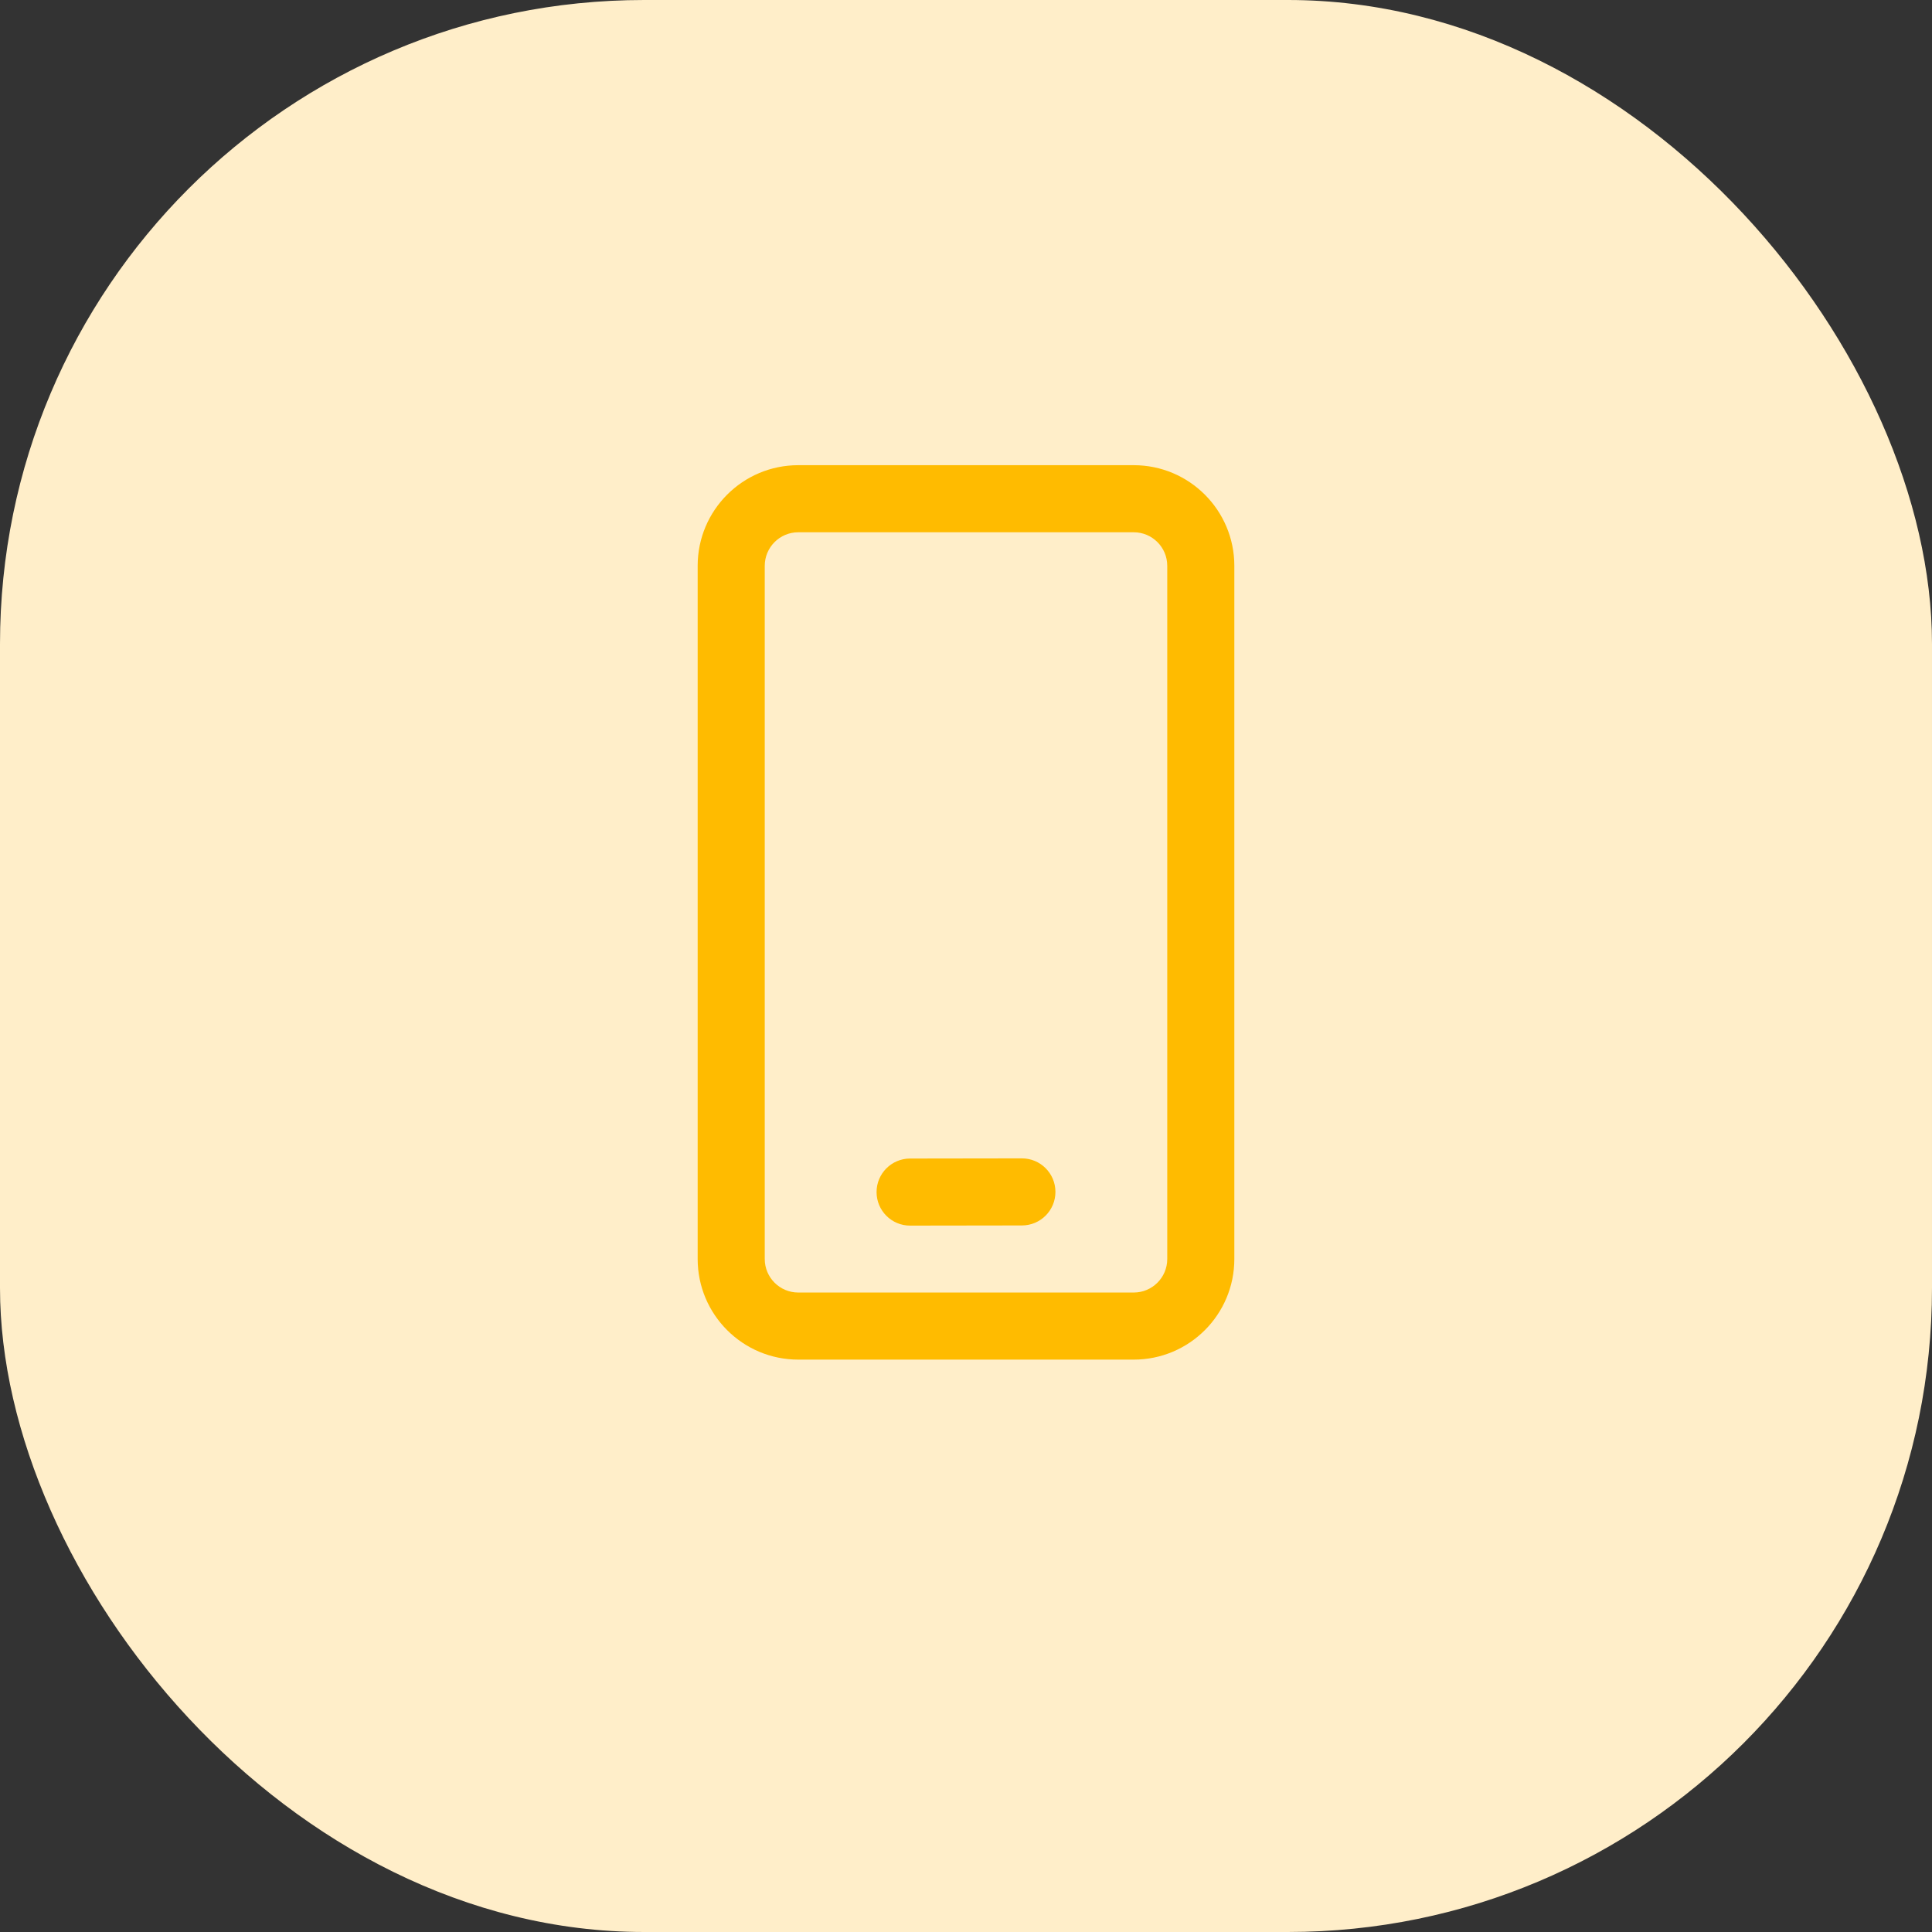
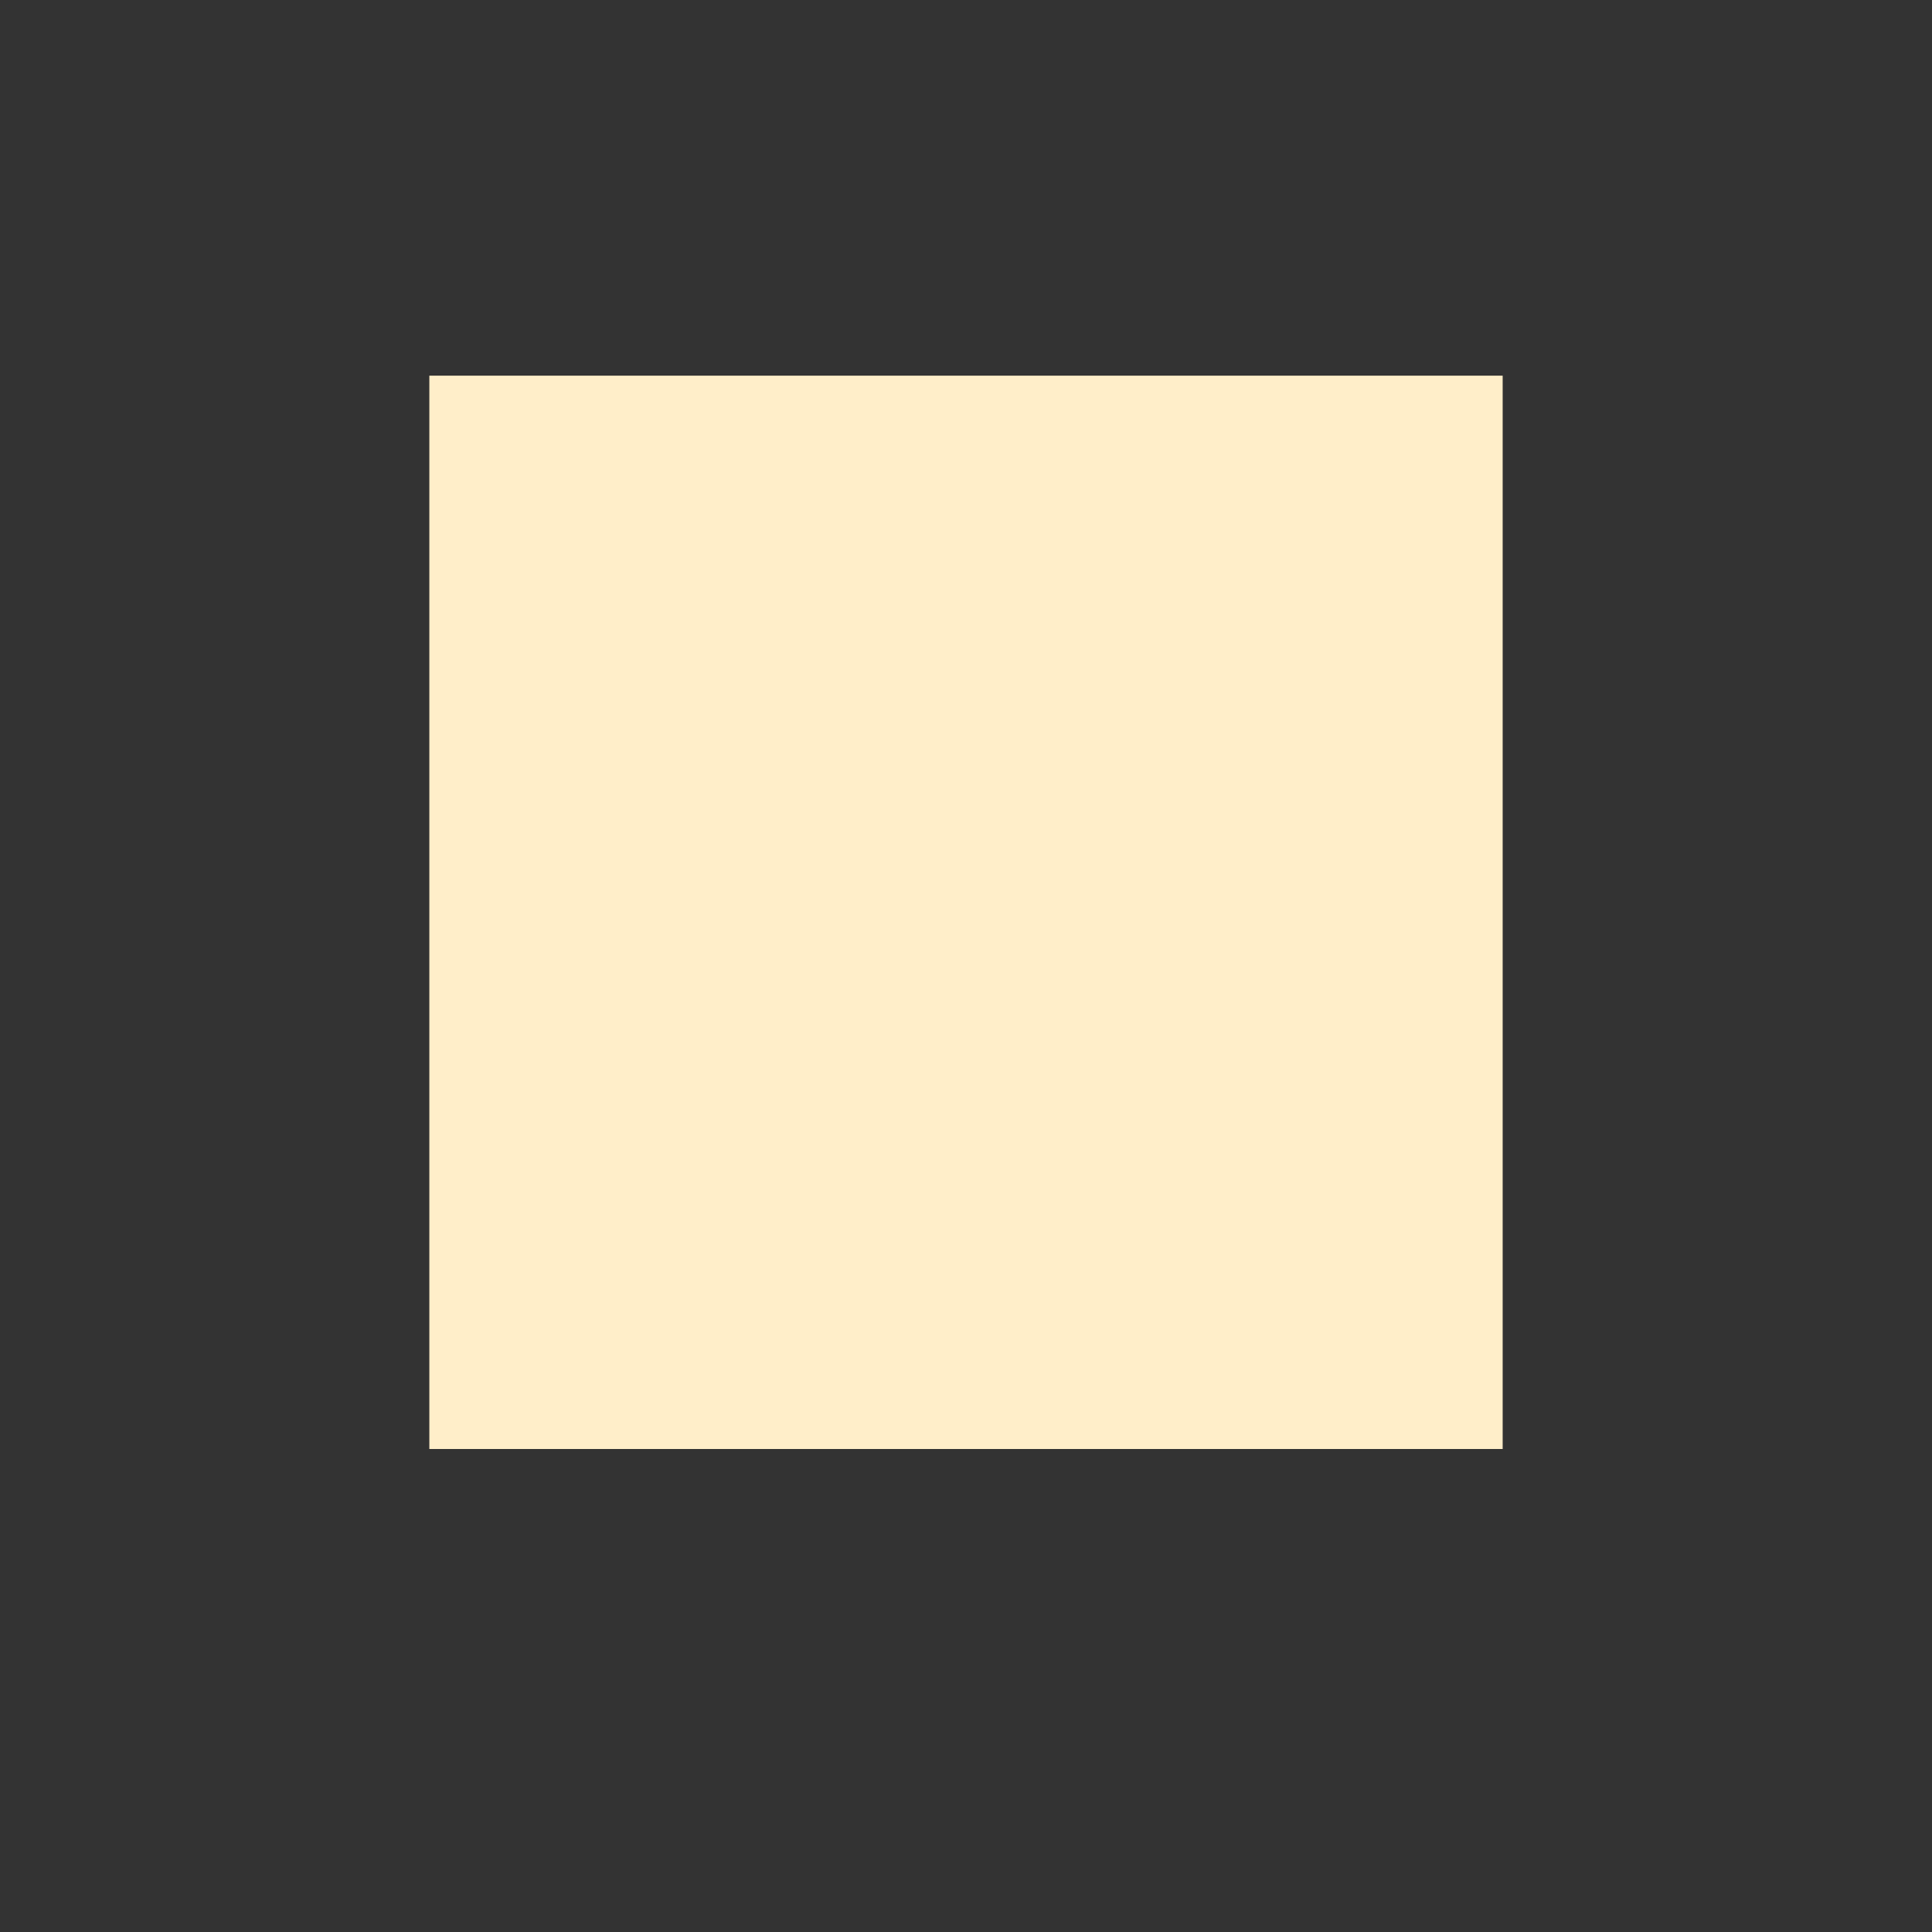
<svg xmlns="http://www.w3.org/2000/svg" width="72" height="72" viewBox="0 0 72 72" fill="none">
  <rect x="0" y="0" width="72" height="72" fill="#333333" stroke="none" />
-   <rect width="72" height="72" rx="24" fill="#FFEEC9" />
  <rect width="40" height="40" transform="translate(16 14)" fill="#FFEEC9" />
-   <path d="M42.25 17.336C44.321 17.336 46 19.015 46 21.086V46.919C46 48.99 44.321 50.669 42.25 50.669H29.75C27.679 50.669 26 48.99 26 46.919V21.086C26 19.015 27.679 17.336 29.75 17.336H42.25ZM42.25 19.836H29.75C29.06 19.836 28.5 20.396 28.5 21.086V46.919C28.5 47.61 29.06 48.169 29.75 48.169H42.25C42.94 48.169 43.5 47.61 43.5 46.919V21.086C43.5 20.396 42.94 19.836 42.25 19.836ZM38.081 43.169C38.772 43.168 39.332 43.727 39.333 44.417C39.334 45.108 38.776 45.668 38.085 45.669L33.919 45.675C33.228 45.677 32.668 45.118 32.667 44.427C32.666 43.737 33.224 43.177 33.915 43.175L38.081 43.169Z" fill="#FFBB00" />
</svg>